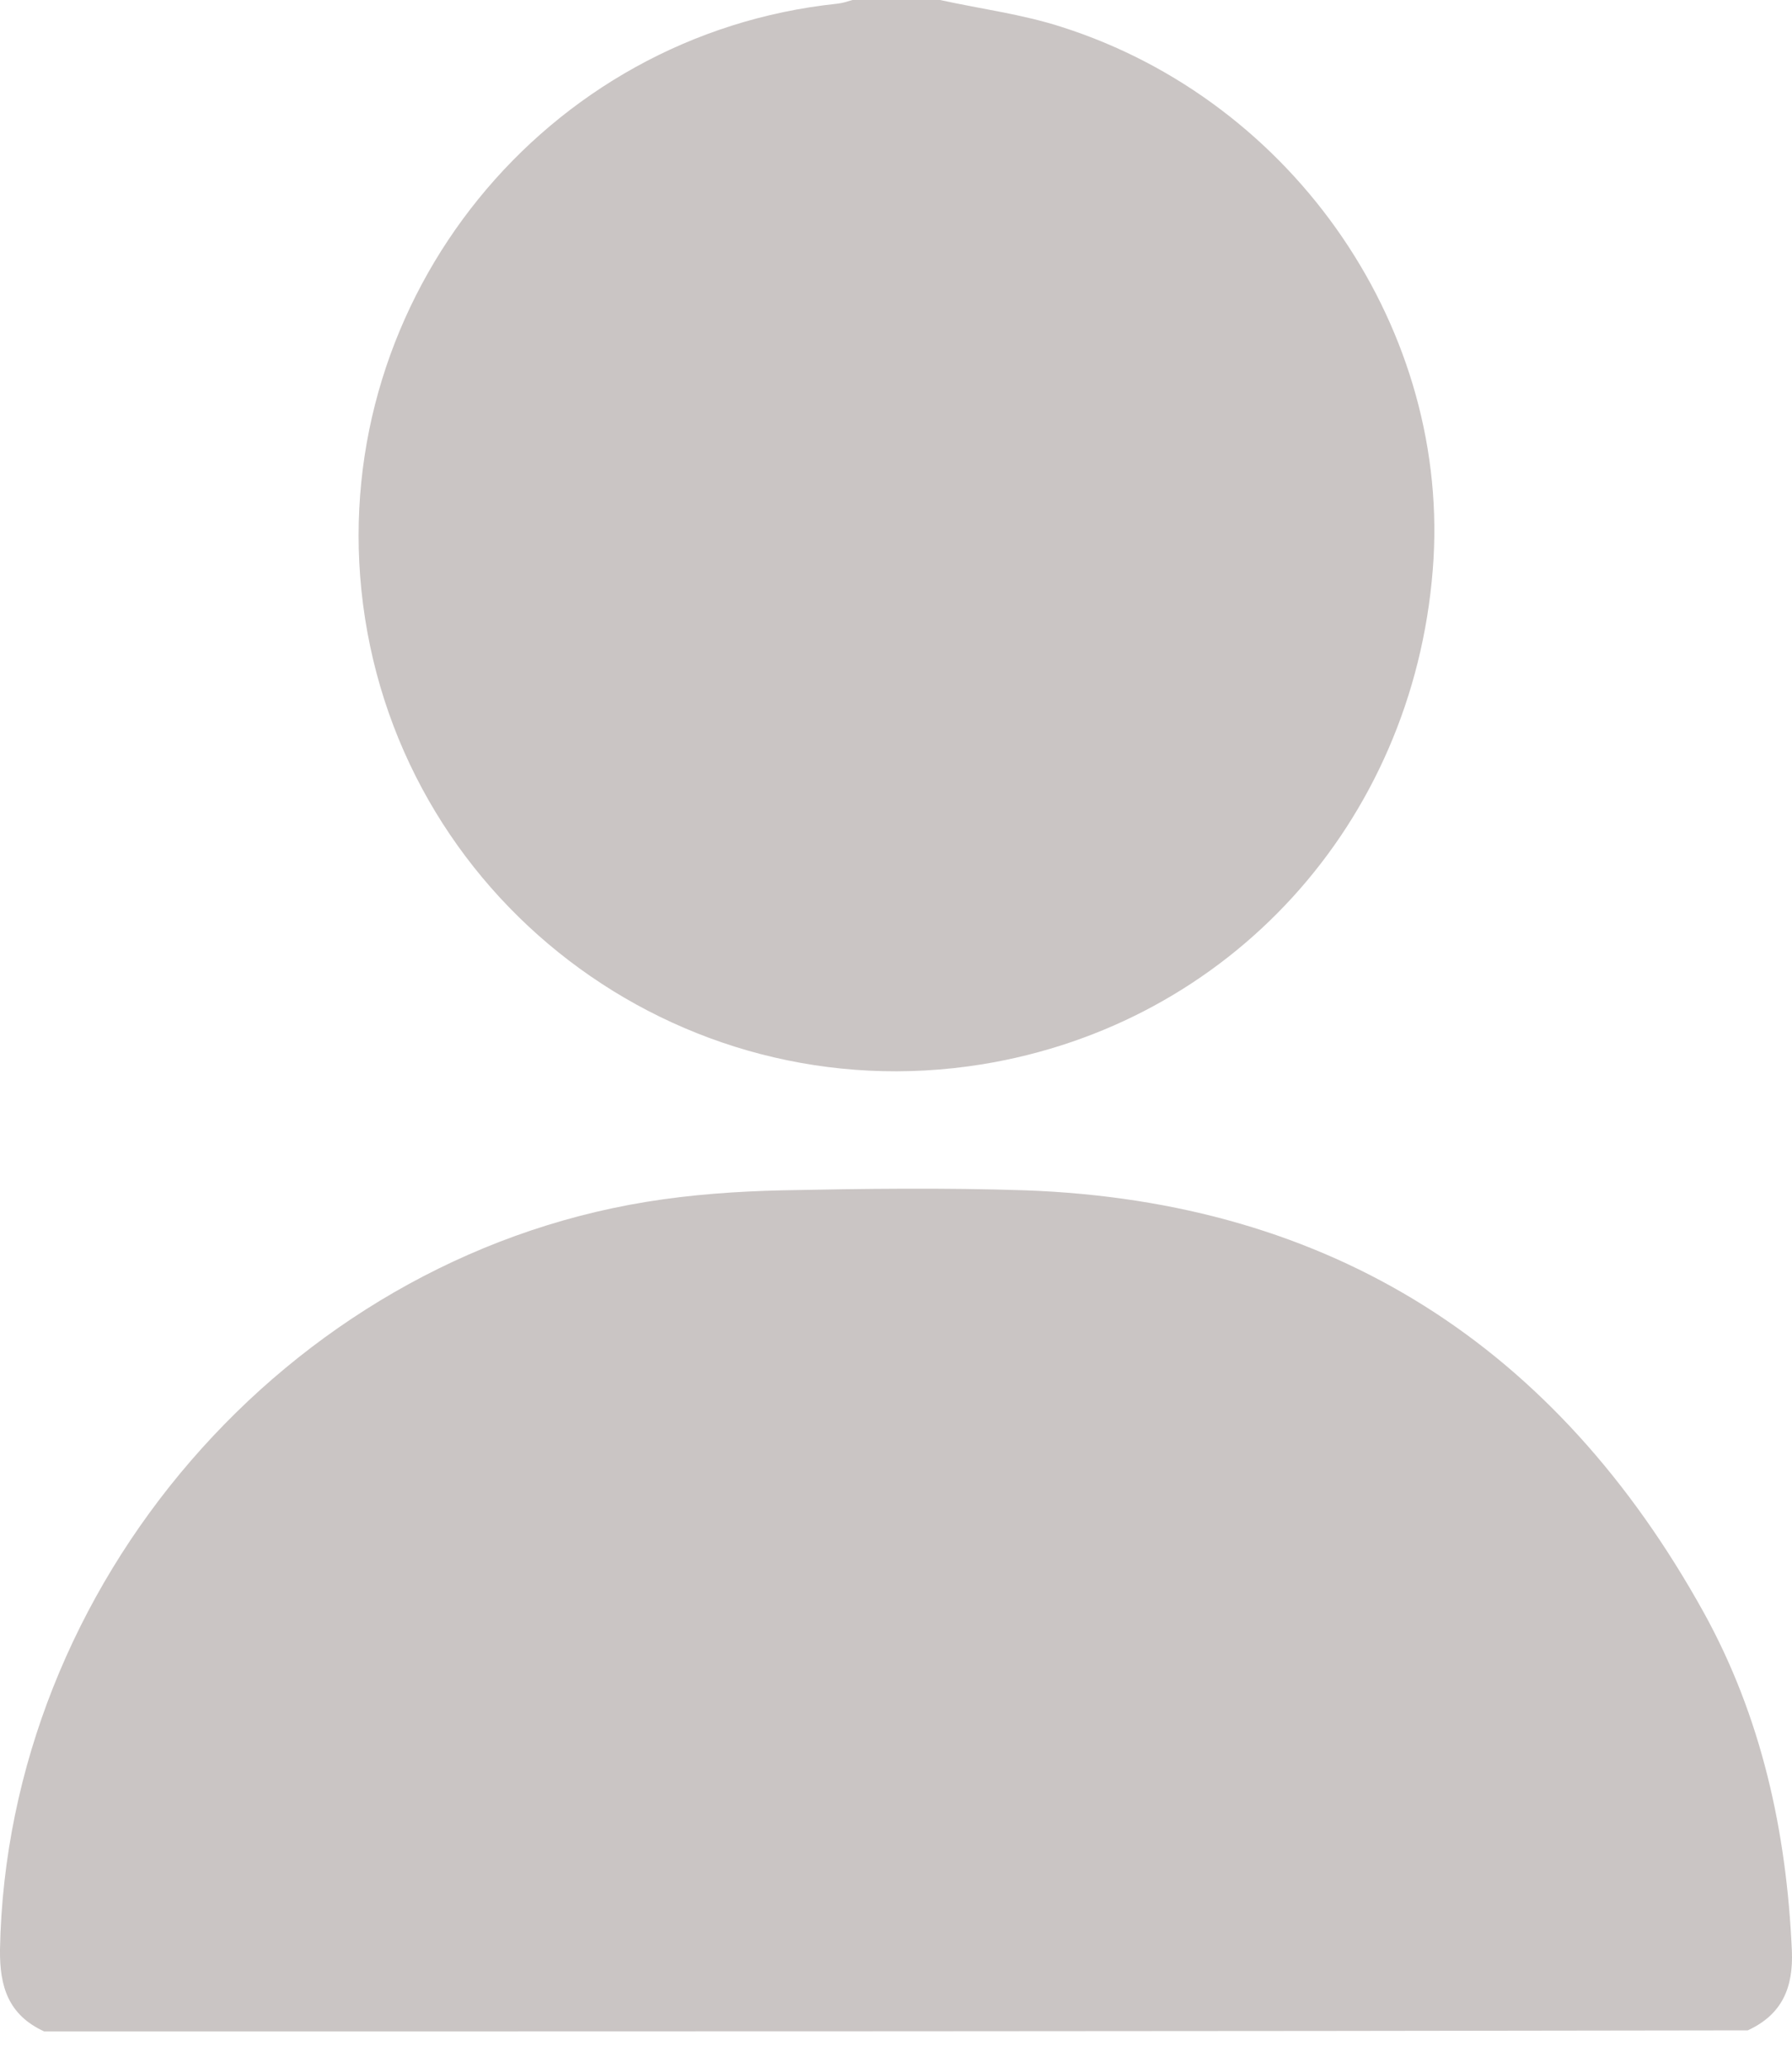
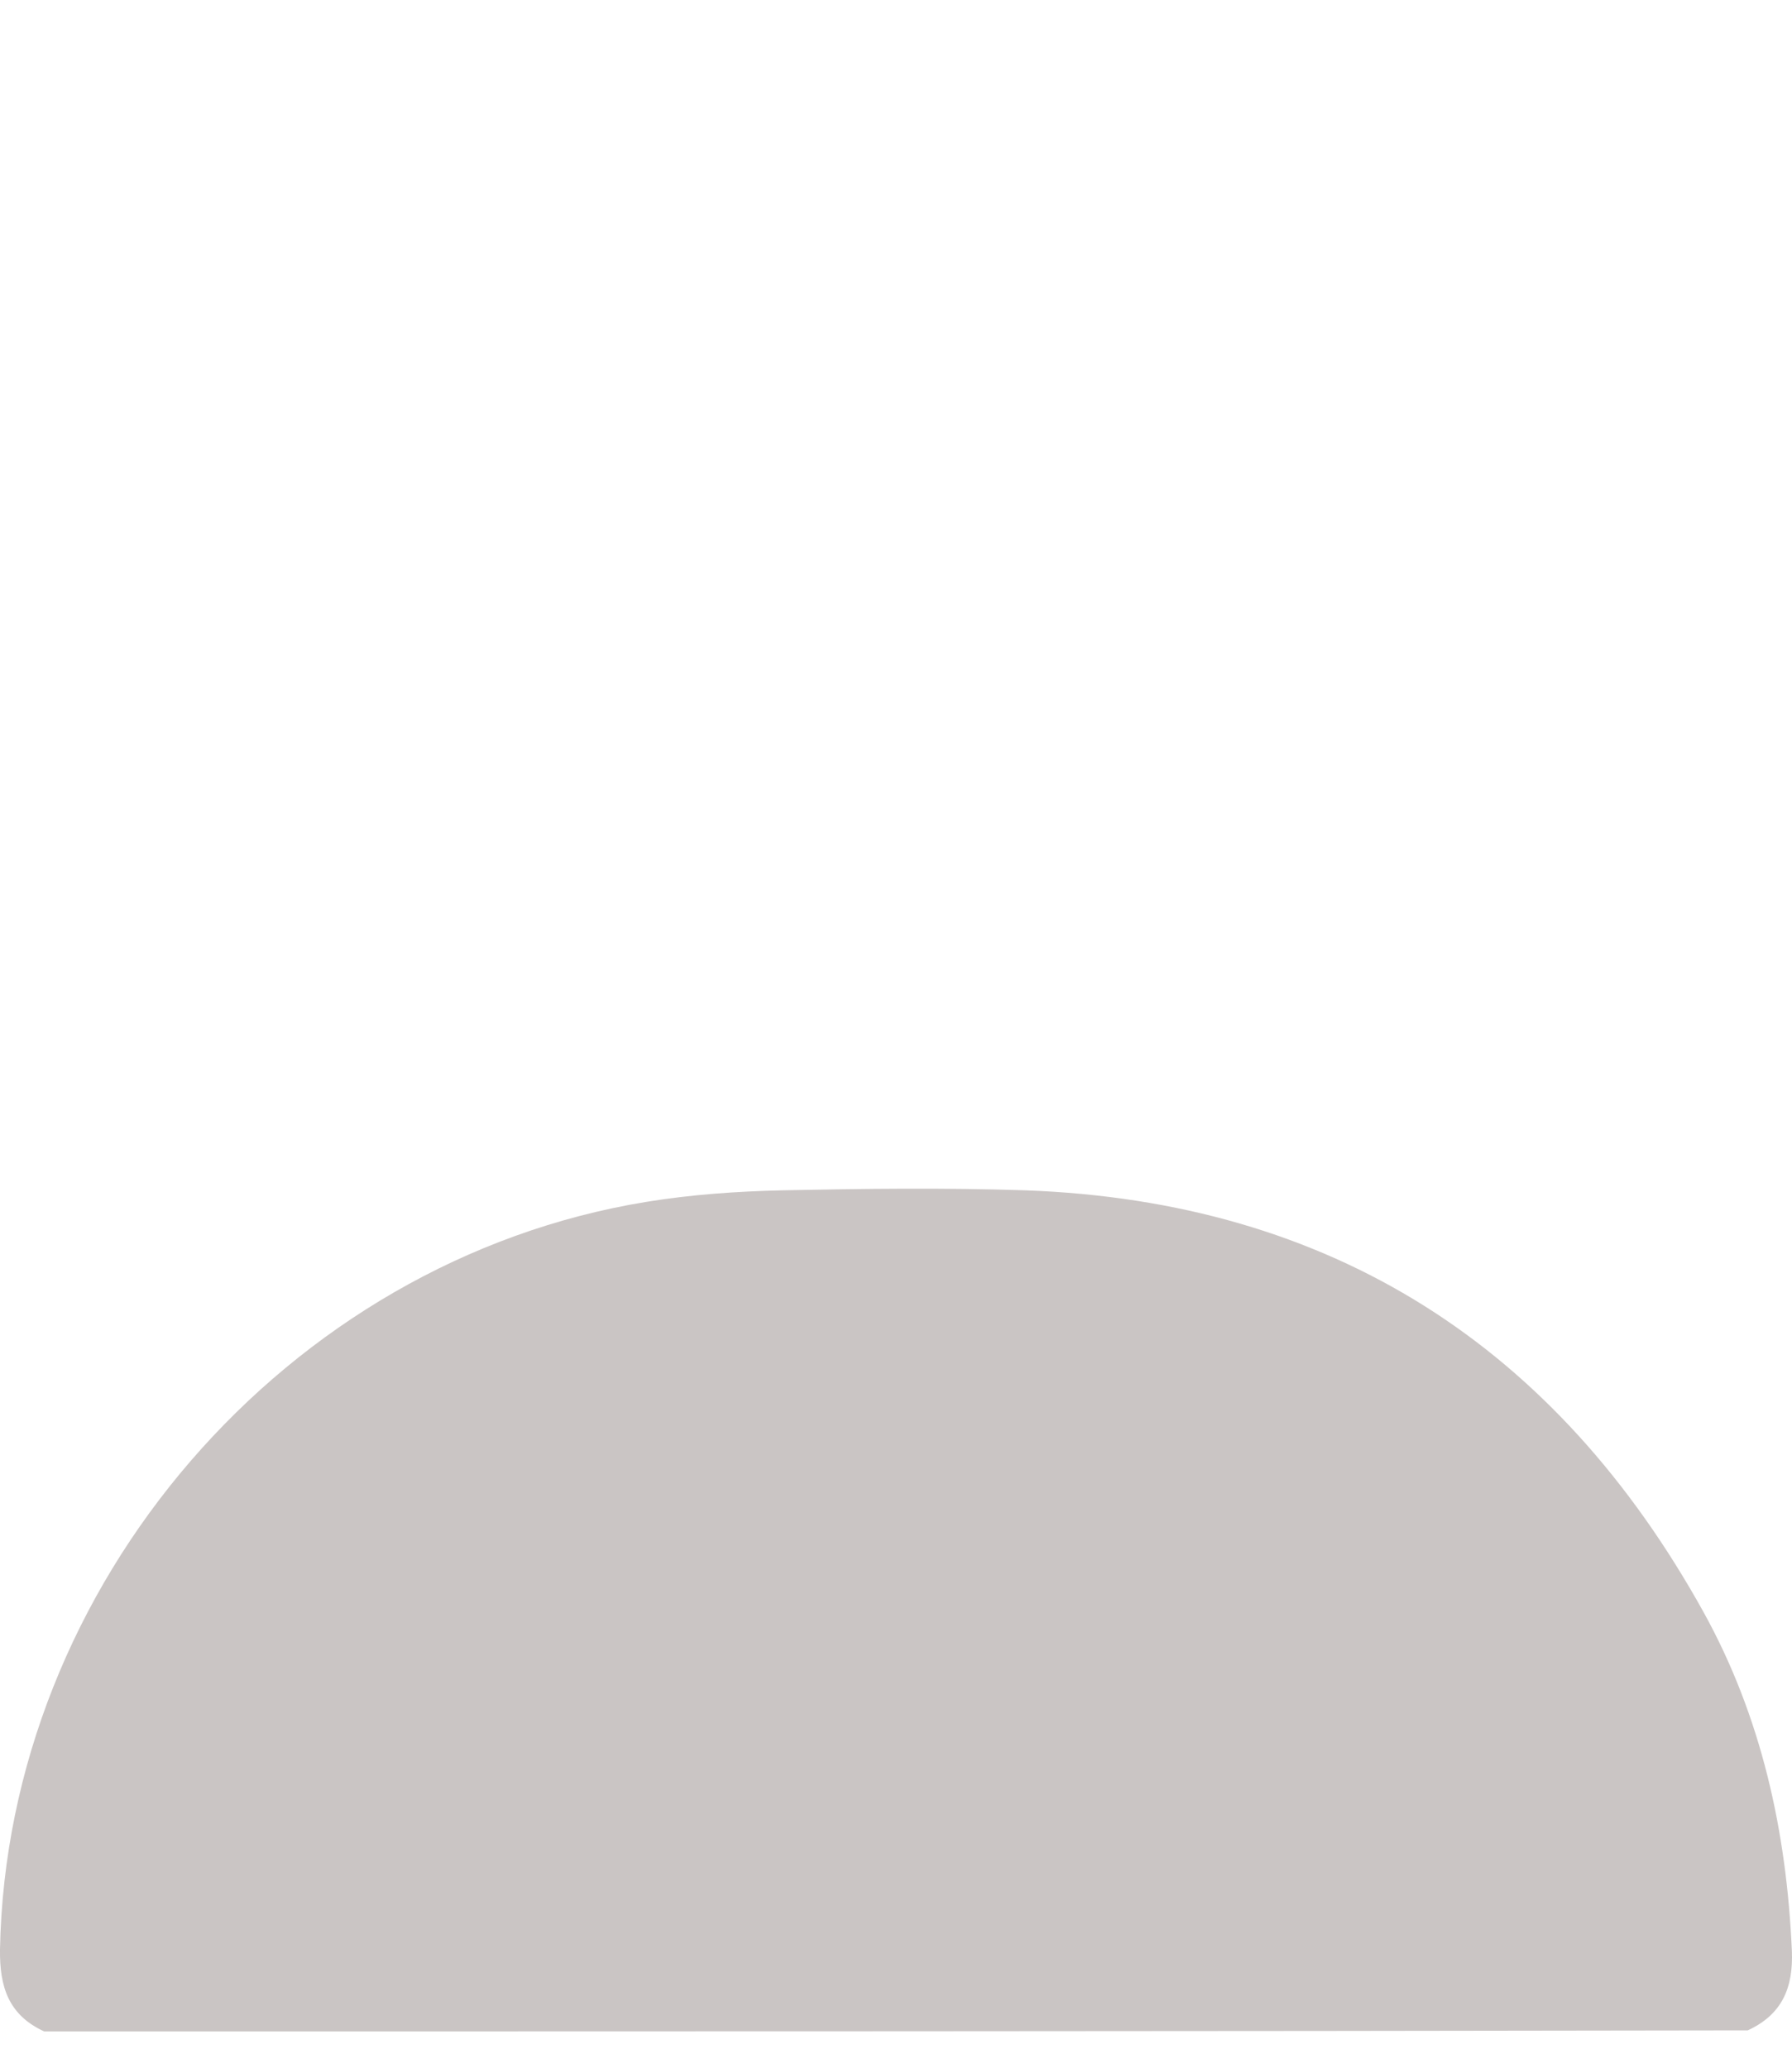
<svg xmlns="http://www.w3.org/2000/svg" width="26" height="30" viewBox="0 0 26 30" fill="none">
  <path d="M0.64 29.473C0.124 29.235 -0.007 28.828 0 28.283C0.1 22.995 4.152 18.29 9.375 17.438C10.03 17.331 10.692 17.285 11.354 17.27C12.525 17.246 13.704 17.231 14.875 17.27C19.327 17.431 22.585 19.541 24.719 23.394C25.559 24.914 25.921 26.572 25.998 28.299C26.021 28.836 25.859 29.227 25.358 29.458C17.124 29.473 8.882 29.473 0.64 29.473Z" fill="#CAC5C4" />
-   <path d="M13.639 0C14.233 0.13 14.834 0.207 15.403 0.391C18.8 1.474 21.065 4.812 20.788 8.266C20.495 11.95 17.838 14.859 14.248 15.442C9.819 16.156 5.698 13.009 5.243 8.558C4.812 4.321 7.908 0.499 12.145 0.054C12.222 0.046 12.291 0.023 12.368 0C12.792 0 13.216 0 13.639 0Z" fill="#CAC5C4" />
</svg>